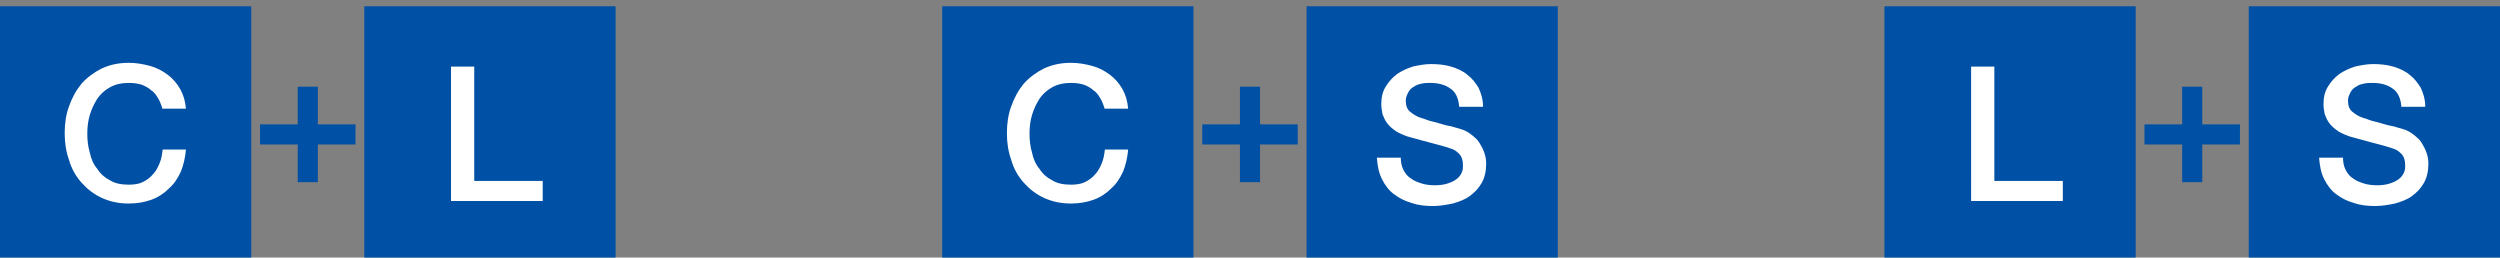
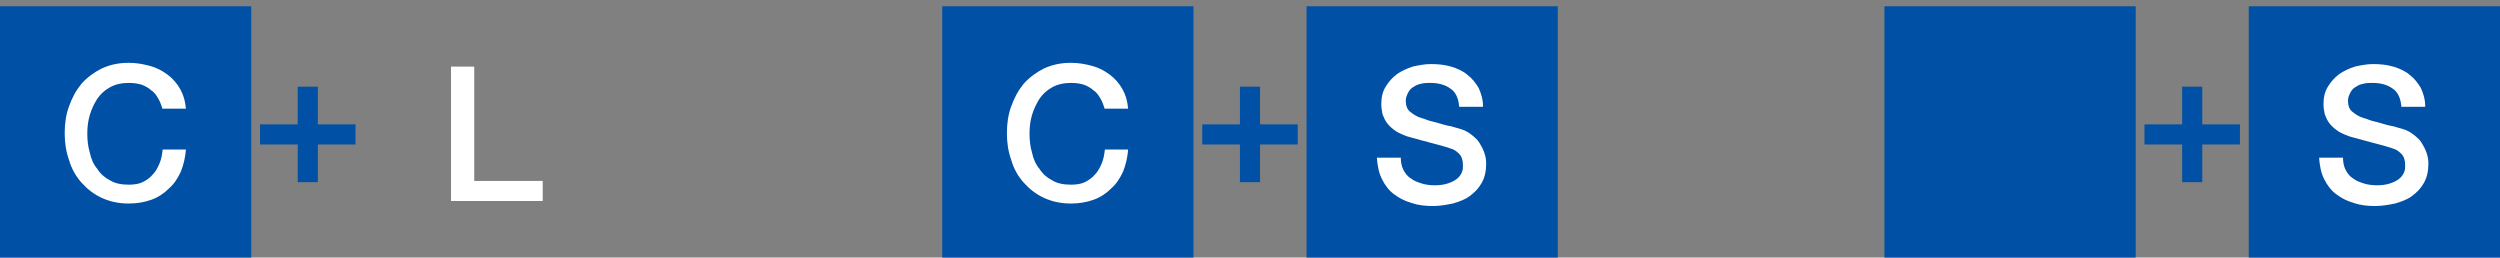
<svg xmlns="http://www.w3.org/2000/svg" version="1.1" id="Layer_1" x="0px" y="0px" viewBox="0 0 398 41" style="enable-background:new 0 0 398 41;" xml:space="preserve">
  <rect x="0" y="0" width="398" height="41" fill="#808080" stroke="none" />
  <style type="text/css">
	.st0{fill:#0050A5;}
	.st1{enable-background:new    ;}
	.st2{fill:#FFFFFF;}
</style>
  <g id="Group_11893" transform="translate(-270 -1340)">
    <g id="C_L" transform="translate(0 13)">
      <rect id="Rectangle_480" x="270" y="1328" class="st0" width="40" height="40" />
-       <rect id="Rectangle_481" x="328" y="1328" class="st0" width="40" height="40" />
      <g class="st1">
        <path class="st2" d="M295.9,1344.4c-0.2-0.6-0.4-1.2-0.7-1.7c-0.3-0.5-0.6-1-1.1-1.3c-0.4-0.4-1-0.7-1.5-0.9     c-0.6-0.2-1.3-0.3-2.1-0.3c-1.1,0-2.1,0.2-3,0.7s-1.5,1.1-2,1.8c-0.5,0.8-0.9,1.6-1.2,2.6c-0.3,1-0.4,2-0.4,3c0,1,0.1,2,0.4,3     c0.2,1,0.6,1.9,1.2,2.6c0.5,0.8,1.2,1.4,2,1.8c0.8,0.5,1.8,0.7,3,0.7c0.8,0,1.6-0.1,2.2-0.4c0.6-0.3,1.2-0.7,1.6-1.2     c0.5-0.5,0.8-1.1,1.1-1.8c0.3-0.7,0.4-1.4,0.5-2.2h3.7c-0.1,1.3-0.4,2.5-0.8,3.5c-0.5,1.1-1.1,2-1.9,2.7     c-0.8,0.8-1.7,1.4-2.8,1.8c-1.1,0.4-2.3,0.6-3.6,0.6c-1.6,0-3-0.3-4.3-0.9c-1.3-0.6-2.3-1.4-3.2-2.4c-0.9-1-1.6-2.2-2-3.6     c-0.5-1.4-0.7-2.8-0.7-4.3c0-1.5,0.2-3,0.7-4.3c0.5-1.4,1.1-2.5,2-3.6c0.9-1,2-1.8,3.2-2.4c1.3-0.6,2.7-0.9,4.3-0.9     c1.2,0,2.3,0.2,3.4,0.5c1.1,0.3,2,0.8,2.8,1.4c0.8,0.6,1.5,1.4,2,2.3c0.5,0.9,0.8,1.9,0.9,3.1H295.9z" />
      </g>
      <g class="st1">
        <path class="st2" d="M341.7,1337.6h3.8v18.2h10.9v3.2h-14.6V1337.6z" />
      </g>
      <g class="st1">
        <path class="st0" d="M326.6,1346.8v3.2h-6v6h-3.2v-6h-6v-3.2h6v-6h3.2v6H326.6z" />
      </g>
    </g>
    <g id="C_S" transform="translate(27 13)">
      <rect id="Rectangle_483" x="393" y="1328" class="st0" width="40" height="40" />
      <rect id="Rectangle_482" x="451" y="1328" class="st0" width="40" height="40" />
      <g class="st1">
        <path class="st2" d="M418.9,1344.4c-0.2-0.6-0.4-1.2-0.7-1.7c-0.3-0.5-0.6-1-1.1-1.3c-0.4-0.4-1-0.7-1.5-0.9     c-0.6-0.2-1.3-0.3-2.1-0.3c-1.1,0-2.1,0.2-3,0.7s-1.5,1.1-2,1.8c-0.5,0.8-0.9,1.6-1.2,2.6c-0.3,1-0.4,2-0.4,3c0,1,0.1,2,0.4,3     c0.2,1,0.6,1.9,1.2,2.6c0.5,0.8,1.2,1.4,2,1.8c0.8,0.5,1.8,0.7,3,0.7c0.8,0,1.6-0.1,2.2-0.4c0.6-0.3,1.2-0.7,1.6-1.2     c0.5-0.5,0.8-1.1,1.1-1.8c0.3-0.7,0.4-1.4,0.5-2.2h3.7c-0.1,1.3-0.4,2.5-0.8,3.5c-0.5,1.1-1.1,2-1.9,2.7     c-0.8,0.8-1.7,1.4-2.8,1.8c-1.1,0.4-2.3,0.6-3.6,0.6c-1.6,0-3-0.3-4.3-0.9c-1.3-0.6-2.3-1.4-3.2-2.4c-0.9-1-1.6-2.2-2-3.6     c-0.5-1.4-0.7-2.8-0.7-4.3c0-1.5,0.2-3,0.7-4.3c0.5-1.4,1.1-2.5,2-3.6c0.9-1,2-1.8,3.2-2.4c1.3-0.6,2.7-0.9,4.3-0.9     c1.2,0,2.3,0.2,3.4,0.5c1.1,0.3,2,0.8,2.8,1.4c0.8,0.6,1.5,1.4,2,2.3c0.5,0.9,0.8,1.9,0.9,3.1H418.9z" />
      </g>
      <g class="st1">
        <path class="st2" d="M466,1351.9c0,0.8,0.1,1.5,0.4,2.1c0.3,0.6,0.7,1.1,1.2,1.4c0.5,0.4,1.1,0.6,1.7,0.8     c0.6,0.2,1.4,0.3,2.1,0.3c0.8,0,1.5-0.1,2.1-0.3c0.6-0.2,1-0.4,1.4-0.7c0.4-0.3,0.6-0.6,0.8-1c0.2-0.4,0.2-0.8,0.2-1.2     c0-0.8-0.2-1.4-0.6-1.8c-0.4-0.4-0.8-0.7-1.2-0.8c-0.8-0.3-1.6-0.5-2.7-0.8s-2.3-0.6-3.7-1c-0.9-0.2-1.7-0.6-2.3-0.9     c-0.6-0.4-1.1-0.8-1.5-1.3c-0.4-0.5-0.6-1-0.8-1.5c-0.1-0.5-0.2-1.1-0.2-1.6c0-1.1,0.2-2,0.7-2.8s1-1.4,1.8-2     c0.7-0.5,1.6-0.9,2.5-1.2c0.9-0.2,1.9-0.4,2.9-0.4c1.1,0,2.2,0.1,3.2,0.4s1.9,0.7,2.6,1.3c0.8,0.6,1.3,1.3,1.8,2.1     c0.4,0.9,0.7,1.8,0.7,3h-3.8c-0.1-1.4-0.6-2.4-1.4-2.9c-0.8-0.6-1.9-0.9-3.2-0.9c-0.4,0-0.9,0-1.3,0.1c-0.5,0.1-0.9,0.2-1.3,0.5     c-0.4,0.2-0.7,0.5-0.9,0.9c-0.2,0.4-0.4,0.8-0.4,1.3c0,0.8,0.2,1.4,0.7,1.8c0.5,0.4,1.1,0.8,1.8,1c0.1,0,0.4,0.1,0.9,0.3     c0.5,0.2,1.2,0.3,1.8,0.5c0.7,0.2,1.3,0.4,2,0.5c0.6,0.2,1.1,0.3,1.4,0.4c0.7,0.2,1.3,0.5,1.8,0.9c0.5,0.4,1,0.8,1.3,1.3     c0.3,0.5,0.6,1,0.8,1.6s0.3,1.1,0.3,1.7c0,1.2-0.2,2.2-0.7,3.1s-1.1,1.5-1.9,2.1s-1.7,0.9-2.7,1.2c-1,0.2-2.1,0.4-3.1,0.4     c-1.2,0-2.4-0.1-3.5-0.5c-1.1-0.3-2-0.8-2.8-1.4c-0.8-0.6-1.4-1.4-1.9-2.4c-0.5-1-0.7-2.1-0.8-3.4H466z" />
      </g>
      <g class="st1">
        <path class="st0" d="M449.6,1346.8v3.2h-6v6h-3.2v-6h-6v-3.2h6v-6h3.2v6H449.6z" />
      </g>
    </g>
    <g id="L_S" transform="translate(177 13)">
      <rect id="Rectangle_483-2" x="393" y="1328" class="st0" width="40" height="40" />
      <rect id="Rectangle_482-2" x="451" y="1328" class="st0" width="40" height="40" />
      <g class="st1">
-         <path class="st2" d="M406.7,1337.6h3.8v18.2h10.9v3.2h-14.6V1337.6z" />
-       </g>
+         </g>
      <g class="st1">
        <path class="st2" d="M466,1351.9c0,0.8,0.1,1.5,0.4,2.1c0.3,0.6,0.7,1.1,1.2,1.4c0.5,0.4,1.1,0.6,1.7,0.8     c0.6,0.2,1.4,0.3,2.1,0.3c0.8,0,1.5-0.1,2.1-0.3c0.6-0.2,1-0.4,1.4-0.7c0.4-0.3,0.6-0.6,0.8-1c0.2-0.4,0.2-0.8,0.2-1.2     c0-0.8-0.2-1.4-0.6-1.8c-0.4-0.4-0.8-0.7-1.2-0.8c-0.8-0.3-1.6-0.5-2.7-0.8s-2.3-0.6-3.7-1c-0.9-0.2-1.7-0.6-2.3-0.9     c-0.6-0.4-1.1-0.8-1.5-1.3c-0.4-0.5-0.6-1-0.8-1.5c-0.1-0.5-0.2-1.1-0.2-1.6c0-1.1,0.2-2,0.7-2.8s1-1.4,1.8-2     c0.7-0.5,1.6-0.9,2.5-1.2c0.9-0.2,1.9-0.4,2.9-0.4c1.1,0,2.2,0.1,3.2,0.4s1.9,0.7,2.6,1.3c0.8,0.6,1.3,1.3,1.8,2.1     c0.4,0.9,0.7,1.8,0.7,3h-3.8c-0.1-1.4-0.6-2.4-1.4-2.9c-0.8-0.6-1.9-0.9-3.2-0.9c-0.4,0-0.9,0-1.3,0.1c-0.5,0.1-0.9,0.2-1.3,0.5     c-0.4,0.2-0.7,0.5-0.9,0.9c-0.2,0.4-0.4,0.8-0.4,1.3c0,0.8,0.2,1.4,0.7,1.8c0.5,0.4,1.1,0.8,1.8,1c0.1,0,0.4,0.1,0.9,0.3     c0.5,0.2,1.2,0.3,1.8,0.5c0.7,0.2,1.3,0.4,2,0.5c0.6,0.2,1.1,0.3,1.4,0.4c0.7,0.2,1.3,0.5,1.8,0.9c0.5,0.4,1,0.8,1.3,1.3     c0.3,0.5,0.6,1,0.8,1.6s0.3,1.1,0.3,1.7c0,1.2-0.2,2.2-0.7,3.1s-1.1,1.5-1.9,2.1s-1.7,0.9-2.7,1.2c-1,0.2-2.1,0.4-3.1,0.4     c-1.2,0-2.4-0.1-3.5-0.5c-1.1-0.3-2-0.8-2.8-1.4c-0.8-0.6-1.4-1.4-1.9-2.4c-0.5-1-0.7-2.1-0.8-3.4H466z" />
      </g>
      <g class="st1">
        <path class="st0" d="M449.6,1346.8v3.2h-6v6h-3.2v-6h-6v-3.2h6v-6h3.2v6H449.6z" />
      </g>
    </g>
  </g>
</svg>